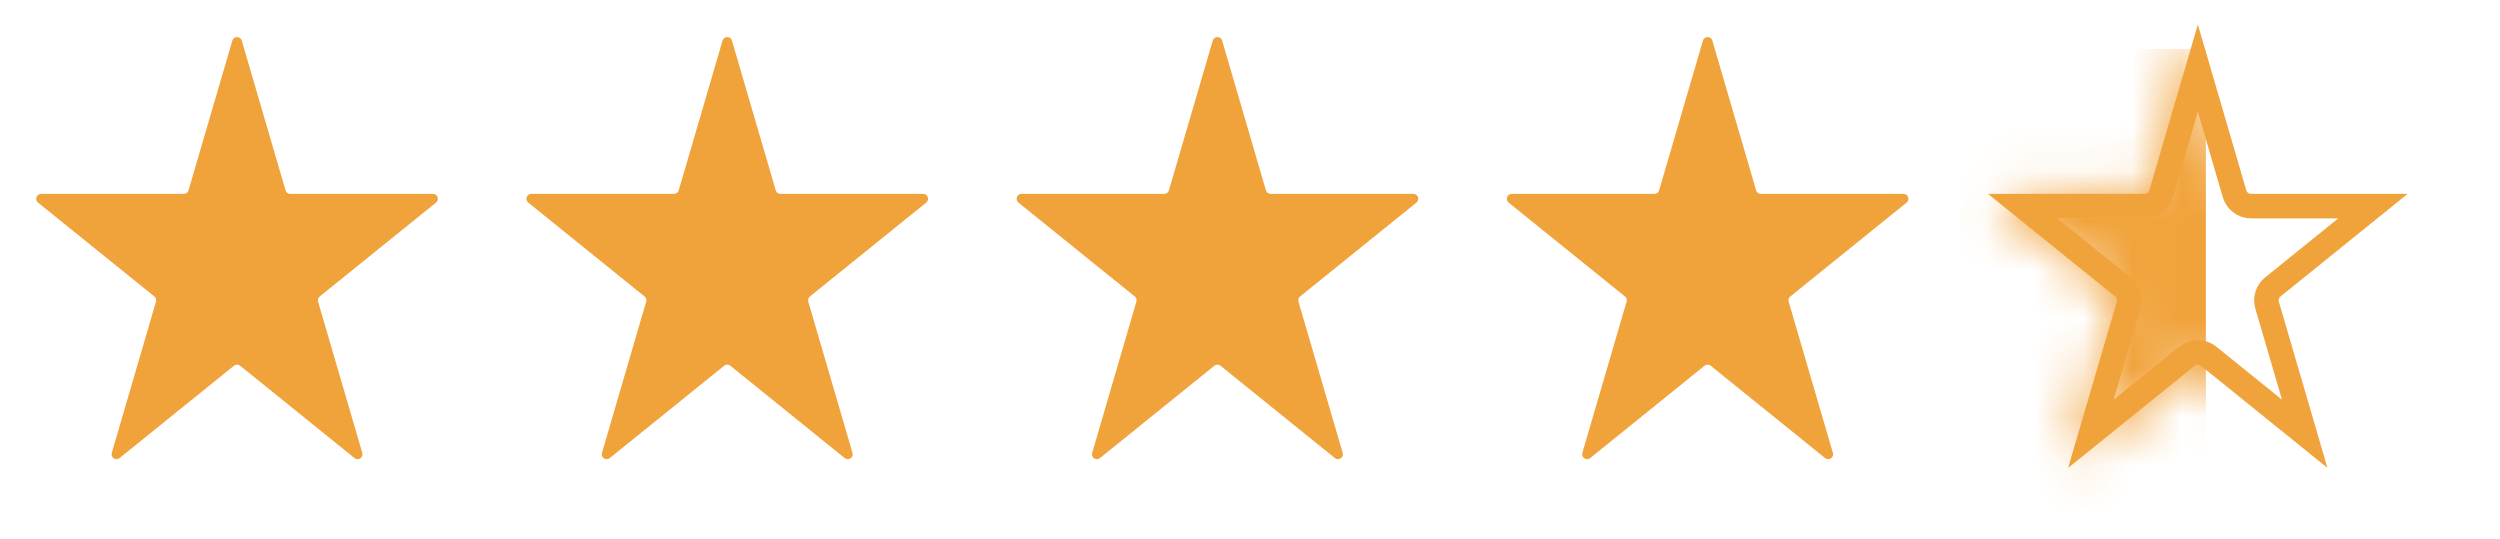
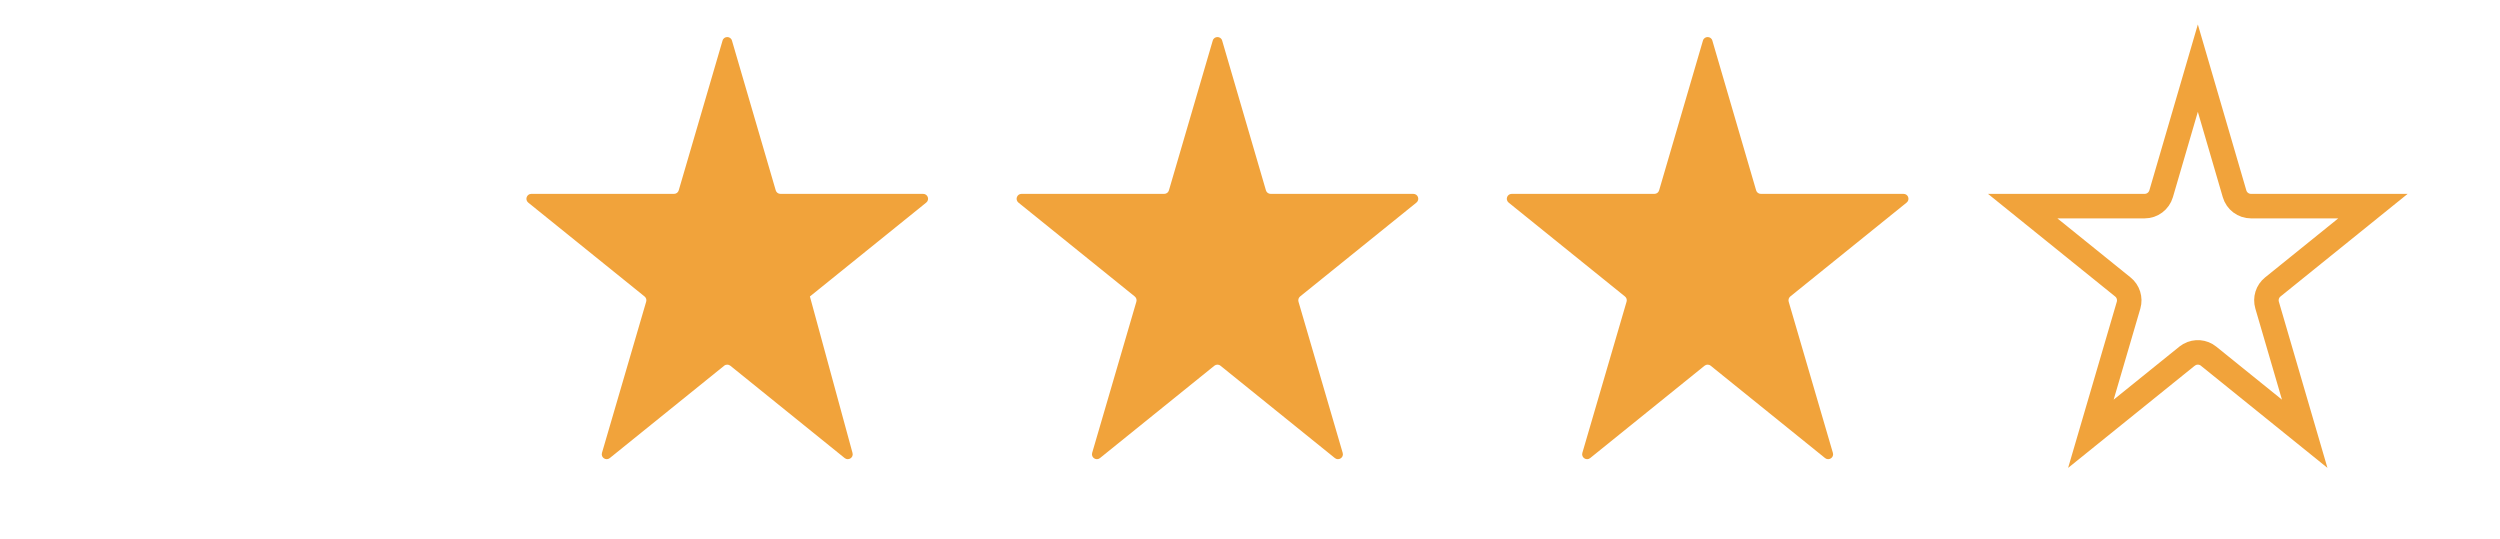
<svg xmlns="http://www.w3.org/2000/svg" width="51" height="11" viewBox="0 0 51 11" fill="none">
  <g clip-path="url(#clip0_157_405)">
    <mask id="mask0_157_405" style="mask-type:alpha" maskUnits="userSpaceOnUse" x="40" y="0" width="9" height="10">
-       <path d="M44.74 0.828C44.768 0.732 44.904 0.732 44.932 0.828L45.825 3.883C45.837 3.926 45.877 3.955 45.921 3.955H48.832C48.927 3.955 48.969 4.073 48.895 4.133L46.522 6.048C46.491 6.074 46.478 6.115 46.489 6.154L47.391 9.239C47.419 9.333 47.309 9.406 47.232 9.345L44.898 7.461C44.862 7.431 44.809 7.431 44.773 7.461L42.439 9.345C42.363 9.406 42.253 9.333 42.28 9.239L43.182 6.154C43.194 6.115 43.181 6.074 43.149 6.048L40.776 4.133C40.703 4.073 40.745 3.955 40.839 3.955H43.75C43.795 3.955 43.834 3.926 43.846 3.883L44.74 0.828Z" fill="#C4C4C4" />
-     </mask>
+       </mask>
    <g mask="url(#mask0_157_405)">
      <rect x="40" y="1" width="5" height="10" fill="#F1A33B" />
    </g>
    <path d="M45.585 3.953C45.628 4.102 45.765 4.205 45.921 4.205H48.408L46.365 5.854C46.255 5.942 46.209 6.089 46.249 6.225L47.016 8.849L45.055 7.266C44.943 7.175 44.789 7.165 44.667 7.232L44.616 7.266L42.654 8.849L43.423 6.225C43.462 6.089 43.416 5.942 43.306 5.854L41.263 4.205H43.751C43.906 4.205 44.043 4.102 44.087 3.953L44.836 1.39L45.585 3.953Z" stroke="#F1A33B" stroke-width="0.5" />
    <path d="M34.74 0.828C34.768 0.732 34.904 0.732 34.932 0.828L35.825 3.883C35.837 3.926 35.877 3.955 35.921 3.955H38.832C38.927 3.955 38.969 4.073 38.895 4.133L36.522 6.048C36.491 6.074 36.478 6.115 36.489 6.154L37.391 9.239C37.419 9.333 37.309 9.406 37.232 9.345L34.898 7.461C34.862 7.431 34.809 7.431 34.773 7.461L32.439 9.345C32.363 9.406 32.253 9.333 32.28 9.239L33.182 6.154C33.194 6.115 33.181 6.074 33.149 6.048L30.776 4.133C30.703 4.073 30.745 3.955 30.839 3.955H33.75C33.795 3.955 33.834 3.926 33.846 3.883L34.74 0.828Z" fill="#F1A33B" />
    <path d="M24.74 0.828C24.768 0.732 24.904 0.732 24.932 0.828L25.825 3.883C25.837 3.926 25.877 3.955 25.921 3.955H28.832C28.927 3.955 28.969 4.073 28.895 4.133L26.522 6.048C26.491 6.074 26.478 6.115 26.489 6.154L27.391 9.239C27.419 9.333 27.309 9.406 27.232 9.345L24.898 7.461C24.862 7.431 24.809 7.431 24.773 7.461L22.439 9.345C22.363 9.406 22.253 9.333 22.28 9.239L23.182 6.154C23.194 6.115 23.18 6.074 23.149 6.048L20.776 4.133C20.703 4.073 20.745 3.955 20.839 3.955H23.75C23.795 3.955 23.834 3.926 23.846 3.883L24.74 0.828Z" fill="#F1A33B" />
-     <path d="M14.74 0.828C14.768 0.732 14.904 0.732 14.932 0.828L15.825 3.883C15.837 3.926 15.877 3.955 15.921 3.955H18.832C18.927 3.955 18.969 4.073 18.895 4.133L16.522 6.048C16.491 6.074 16.478 6.115 16.489 6.154L17.391 9.239C17.419 9.333 17.309 9.406 17.232 9.345L14.899 7.461C14.862 7.431 14.809 7.431 14.773 7.461L12.439 9.345C12.363 9.406 12.253 9.333 12.28 9.239L13.182 6.154C13.194 6.115 13.181 6.074 13.149 6.048L10.776 4.133C10.703 4.073 10.745 3.955 10.839 3.955H13.75C13.795 3.955 13.834 3.926 13.846 3.883L14.74 0.828Z" fill="#F1A33B" />
-     <path d="M4.74 0.828C4.768 0.732 4.904 0.732 4.932 0.828L5.825 3.883C5.837 3.926 5.877 3.955 5.921 3.955H8.832C8.927 3.955 8.969 4.073 8.895 4.133L6.522 6.048C6.491 6.074 6.478 6.115 6.489 6.154L7.391 9.239C7.419 9.333 7.309 9.406 7.232 9.345L4.899 7.461C4.862 7.431 4.81 7.431 4.773 7.461L2.439 9.345C2.363 9.406 2.253 9.333 2.28 9.239L3.182 6.154C3.194 6.115 3.181 6.074 3.149 6.048L0.776 4.133C0.703 4.073 0.745 3.955 0.839 3.955H3.75C3.795 3.955 3.834 3.926 3.846 3.883L4.74 0.828Z" fill="#F1A33B" />
+     <path d="M14.74 0.828C14.768 0.732 14.904 0.732 14.932 0.828L15.825 3.883C15.837 3.926 15.877 3.955 15.921 3.955H18.832C18.927 3.955 18.969 4.073 18.895 4.133L16.522 6.048L17.391 9.239C17.419 9.333 17.309 9.406 17.232 9.345L14.899 7.461C14.862 7.431 14.809 7.431 14.773 7.461L12.439 9.345C12.363 9.406 12.253 9.333 12.28 9.239L13.182 6.154C13.194 6.115 13.181 6.074 13.149 6.048L10.776 4.133C10.703 4.073 10.745 3.955 10.839 3.955H13.75C13.795 3.955 13.834 3.926 13.846 3.883L14.74 0.828Z" fill="#F1A33B" />
  </g>
  <defs>
    <clipPath id="clip0_157_405">
      <rect width="50" height="10" fill="white" transform="translate(0.336 0.5)" />
    </clipPath>
  </defs>
</svg>